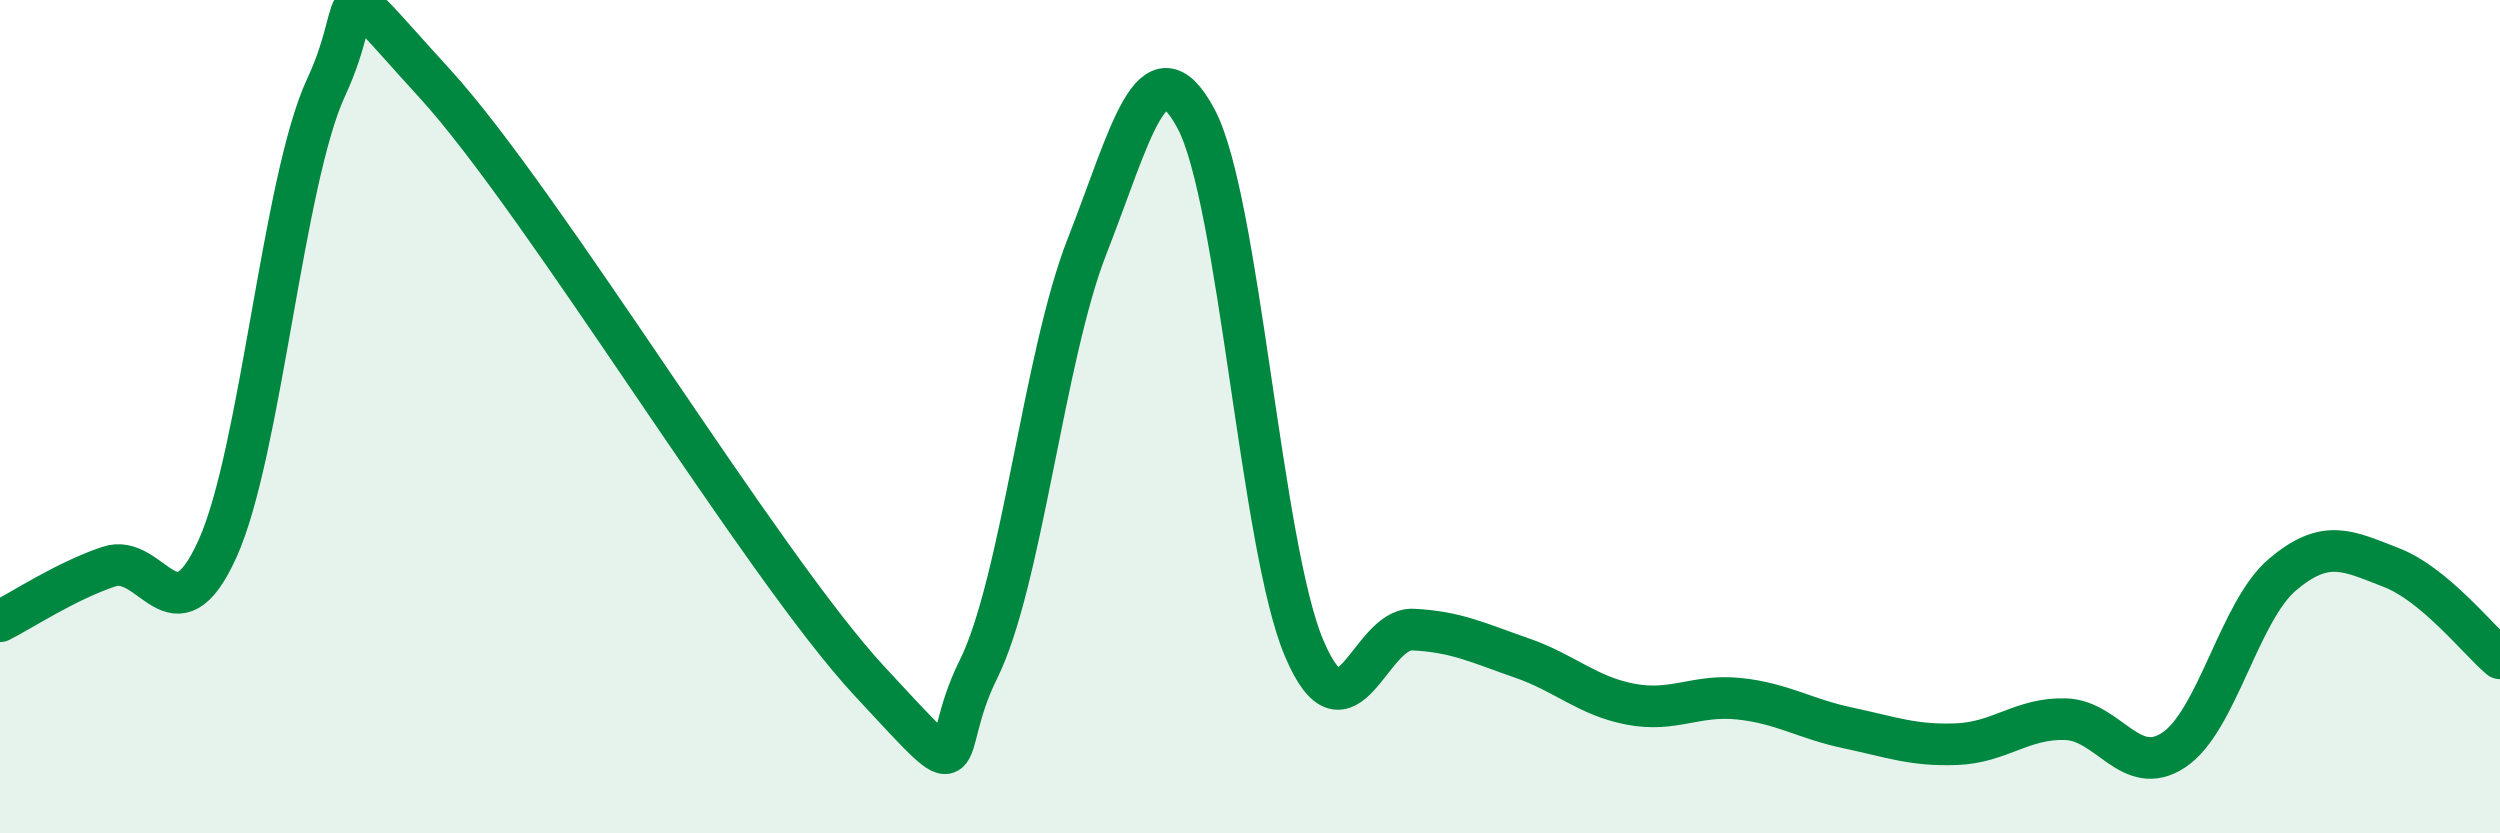
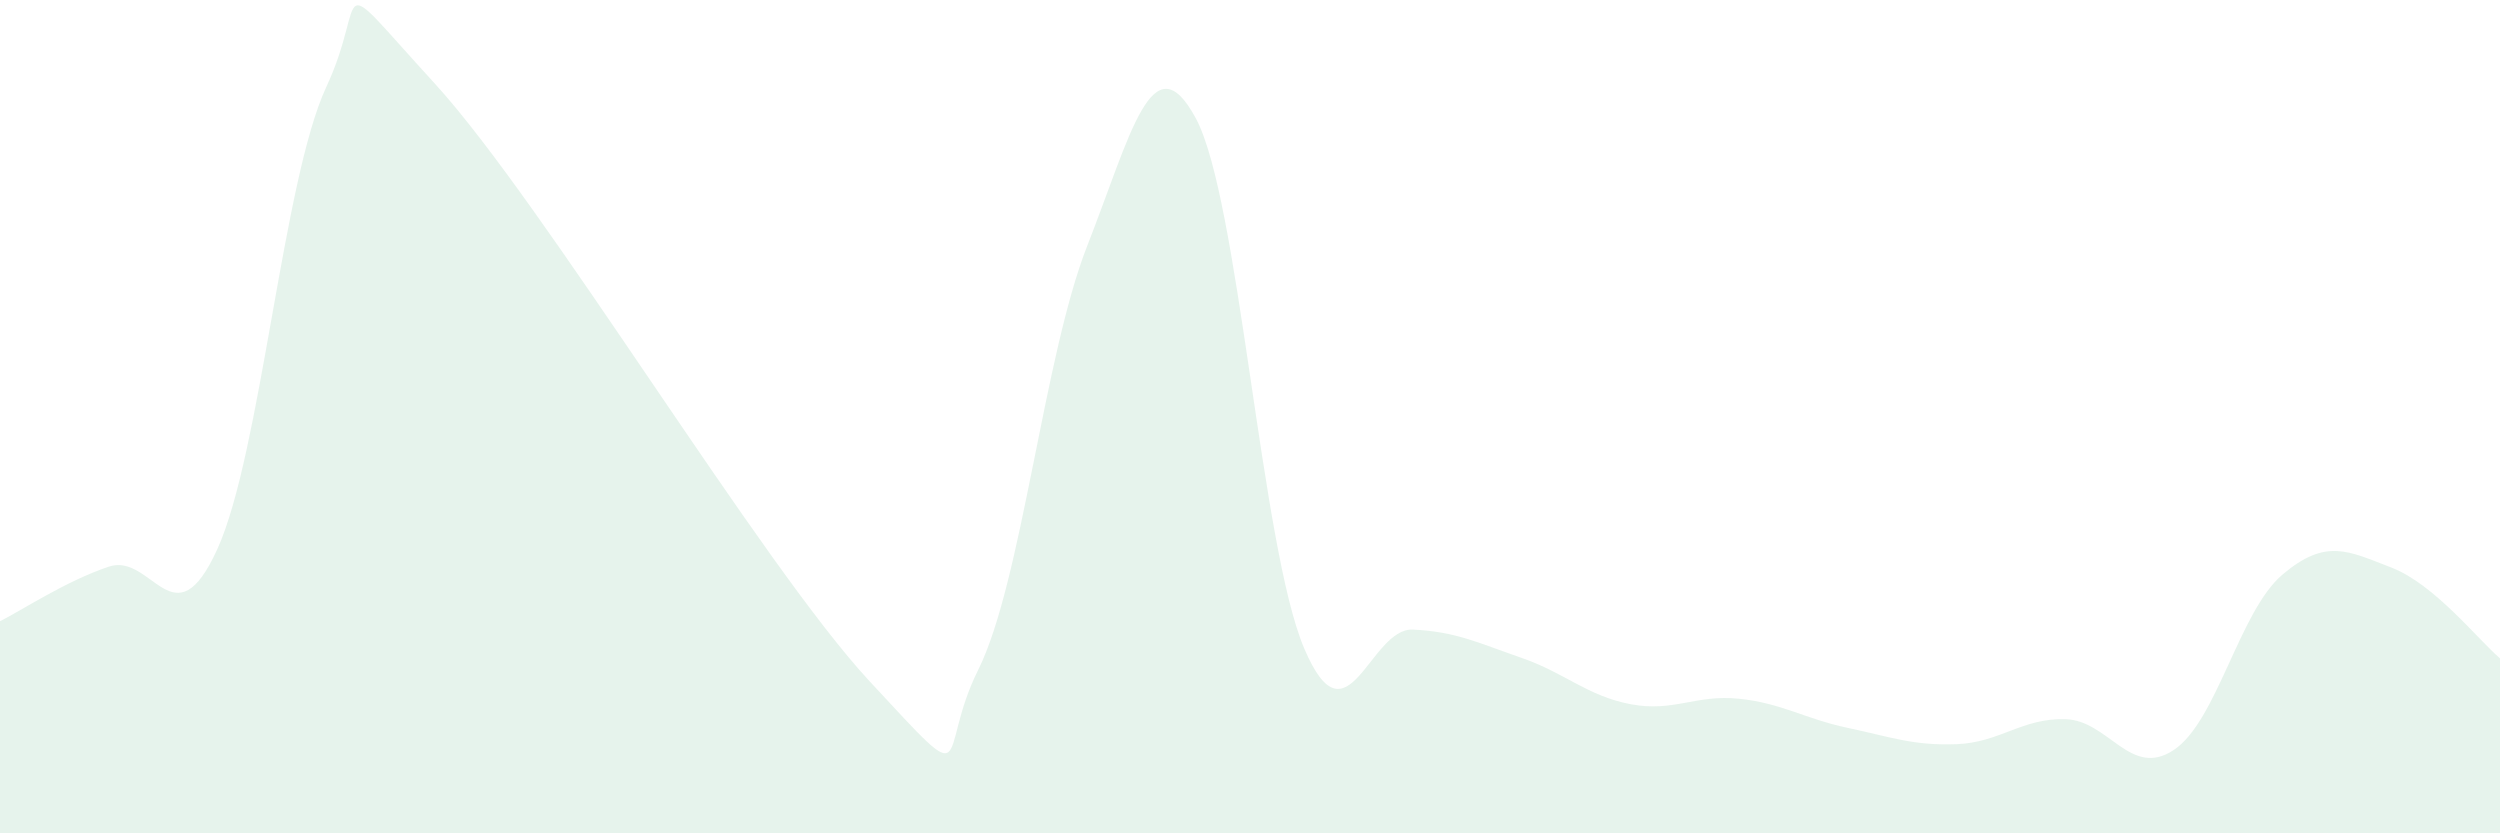
<svg xmlns="http://www.w3.org/2000/svg" width="60" height="20" viewBox="0 0 60 20">
  <path d="M 0,14.91 C 0.52,14.65 1.57,13.95 2.61,13.6 C 3.65,13.25 4.18,15.47 5.22,13.17 C 6.26,10.87 6.79,4.32 7.83,2.09 C 8.87,-0.14 7.82,-0.85 10.43,2 C 13.04,4.85 18.26,13.54 20.87,16.35 C 23.48,19.16 22.44,18.16 23.48,16.07 C 24.52,13.98 25.05,8.56 26.09,5.91 C 27.13,3.26 27.66,0.91 28.7,2.84 C 29.74,4.77 30.26,13.11 31.3,15.56 C 32.34,18.01 32.87,15.06 33.91,15.11 C 34.95,15.16 35.48,15.43 36.52,15.79 C 37.56,16.15 38.09,16.7 39.13,16.9 C 40.17,17.1 40.7,16.66 41.74,16.77 C 42.78,16.88 43.31,17.25 44.35,17.47 C 45.39,17.69 45.92,17.9 46.96,17.86 C 48,17.82 48.53,17.23 49.57,17.26 C 50.61,17.29 51.13,18.69 52.17,18 C 53.21,17.31 53.74,14.67 54.78,13.79 C 55.82,12.91 56.35,13.22 57.39,13.62 C 58.43,14.02 59.48,15.36 60,15.8L60 20L0 20Z" fill="#008740" opacity="0.1" stroke-linecap="round" stroke-linejoin="round" />
-   <path d="M 0,14.91 C 0.52,14.65 1.57,13.95 2.61,13.6 C 3.65,13.25 4.18,15.47 5.22,13.17 C 6.26,10.87 6.79,4.32 7.83,2.09 C 8.87,-0.14 7.82,-0.85 10.43,2 C 13.04,4.85 18.26,13.54 20.87,16.35 C 23.48,19.16 22.44,18.16 23.48,16.07 C 24.52,13.98 25.05,8.56 26.09,5.91 C 27.13,3.26 27.66,0.91 28.7,2.84 C 29.74,4.77 30.26,13.11 31.3,15.56 C 32.34,18.01 32.87,15.06 33.91,15.11 C 34.95,15.16 35.48,15.43 36.52,15.79 C 37.56,16.15 38.09,16.7 39.13,16.9 C 40.17,17.1 40.7,16.66 41.74,16.77 C 42.78,16.88 43.31,17.25 44.35,17.47 C 45.39,17.69 45.92,17.9 46.96,17.86 C 48,17.82 48.53,17.23 49.57,17.26 C 50.61,17.29 51.13,18.69 52.17,18 C 53.21,17.31 53.74,14.67 54.78,13.79 C 55.82,12.91 56.35,13.22 57.39,13.62 C 58.43,14.02 59.48,15.36 60,15.8" stroke="#008740" stroke-width="1" fill="none" stroke-linecap="round" stroke-linejoin="round" />
</svg>